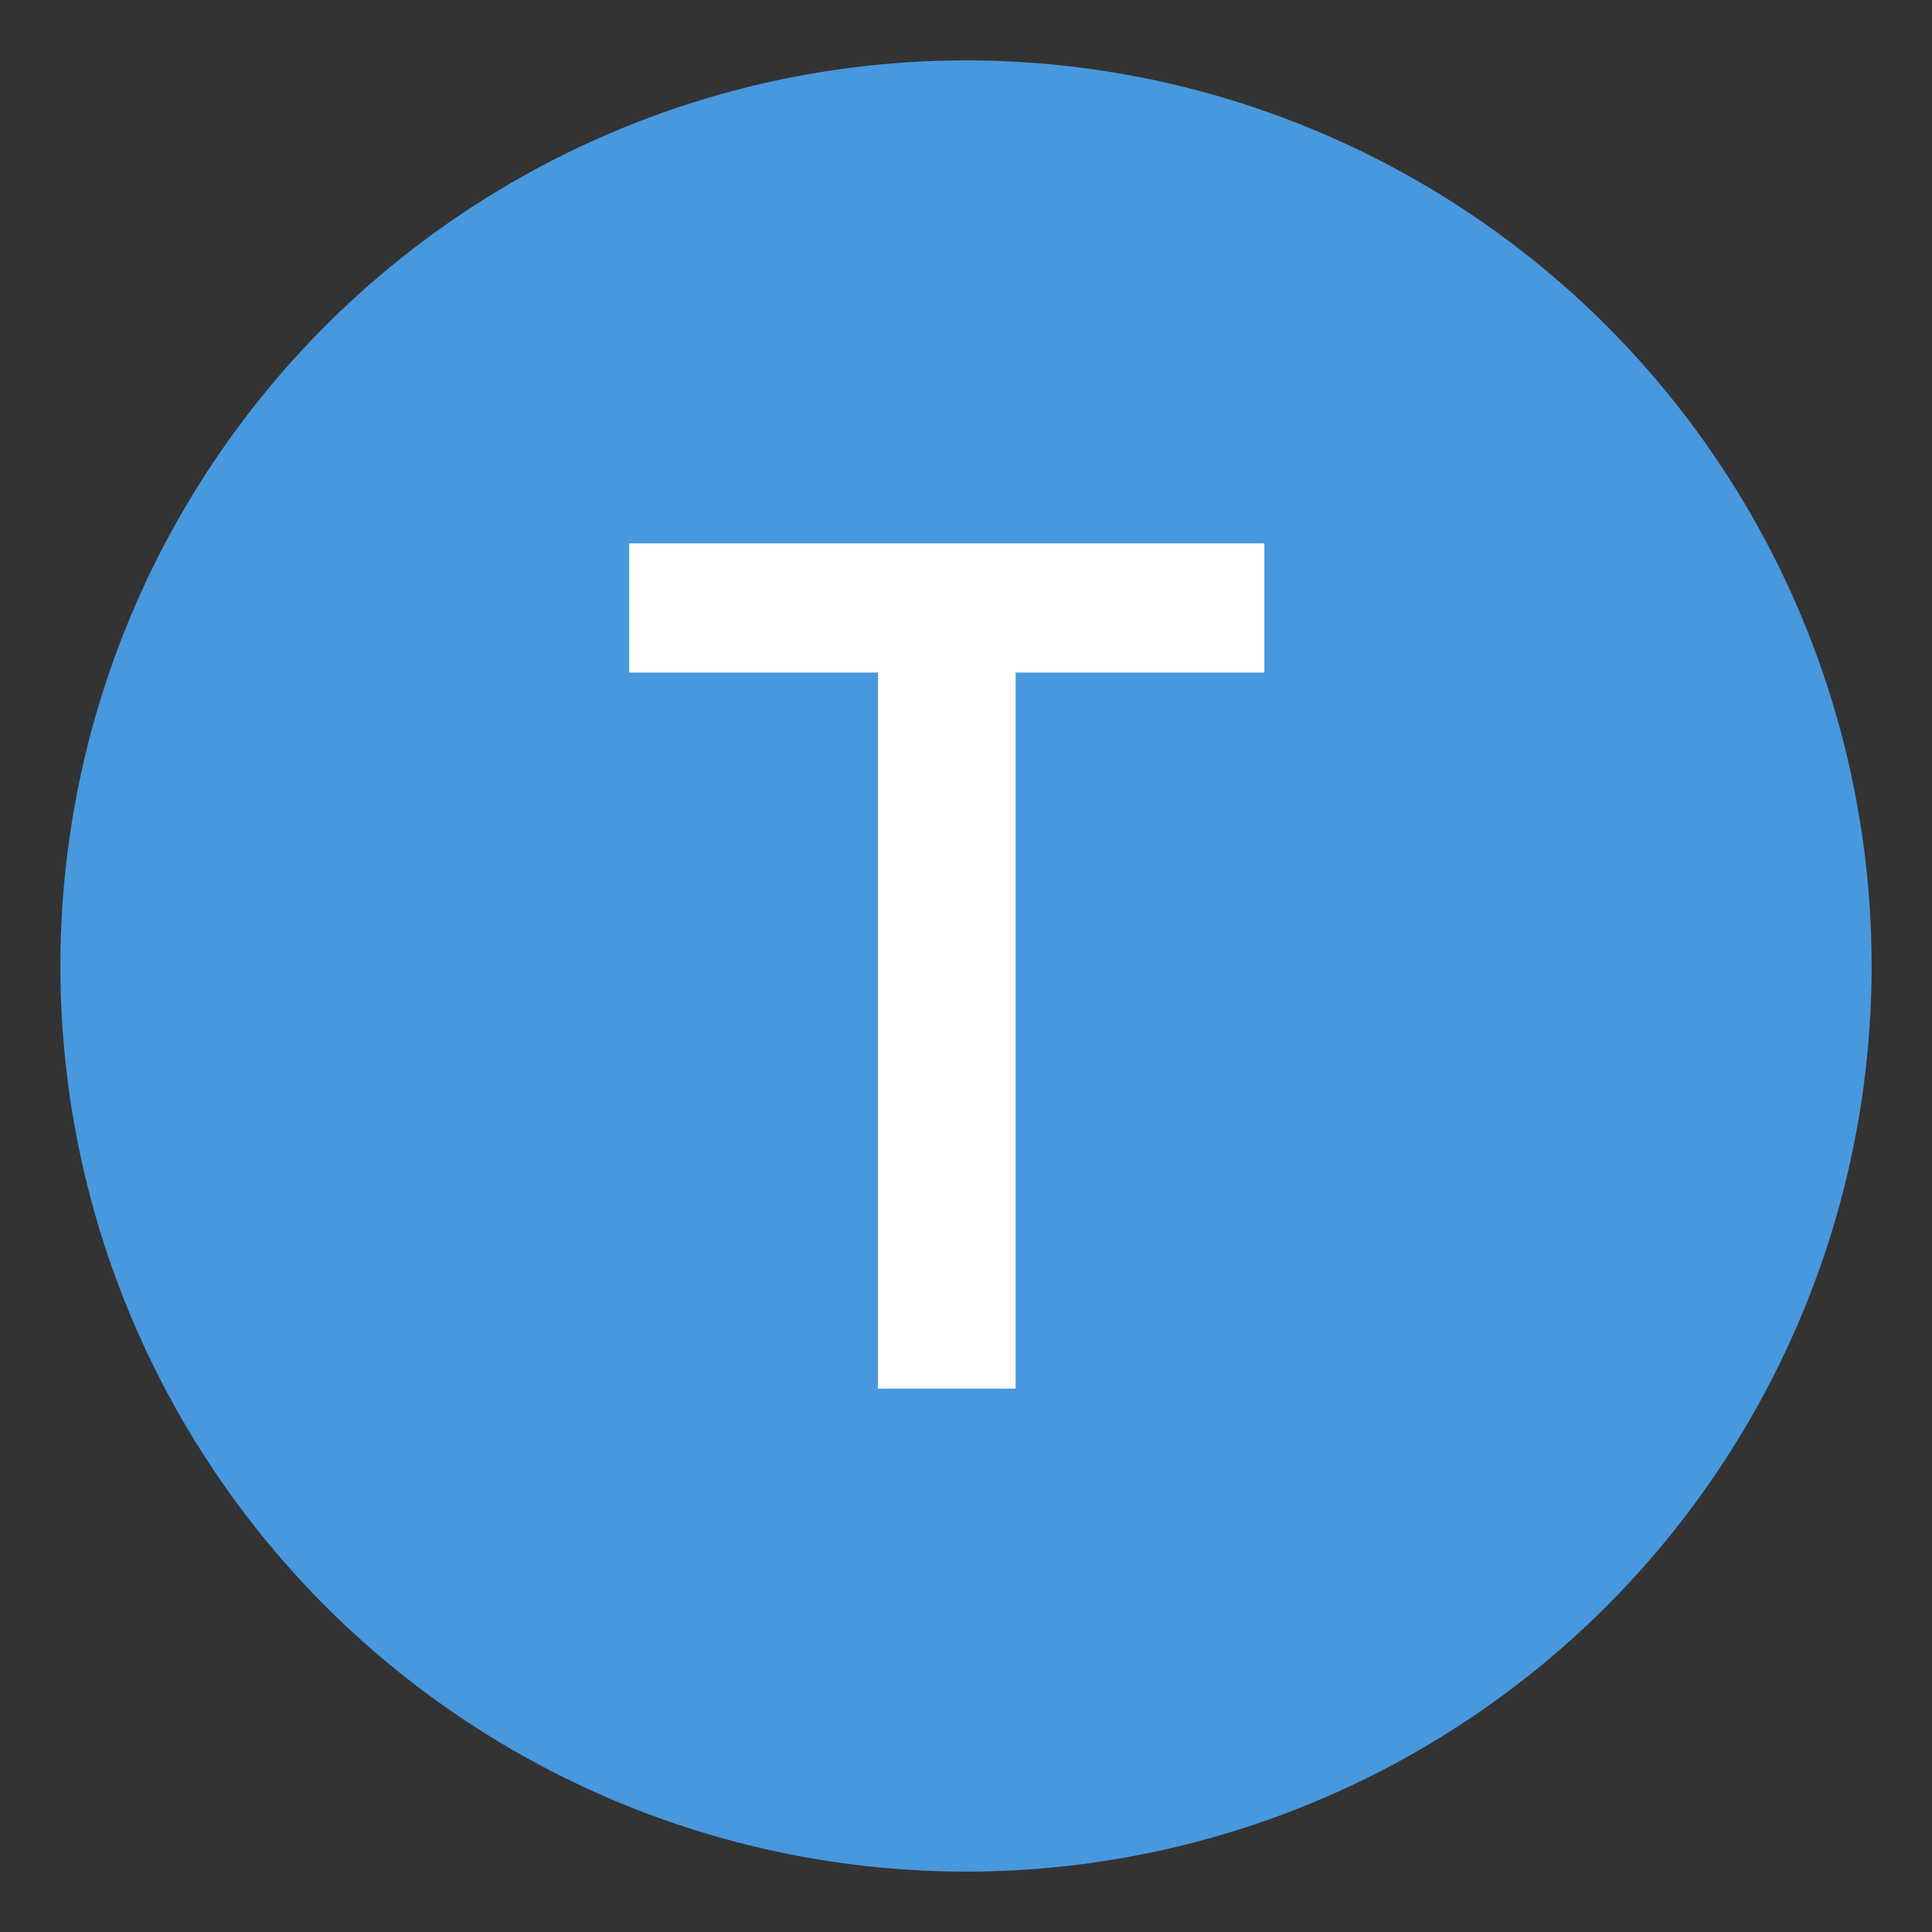
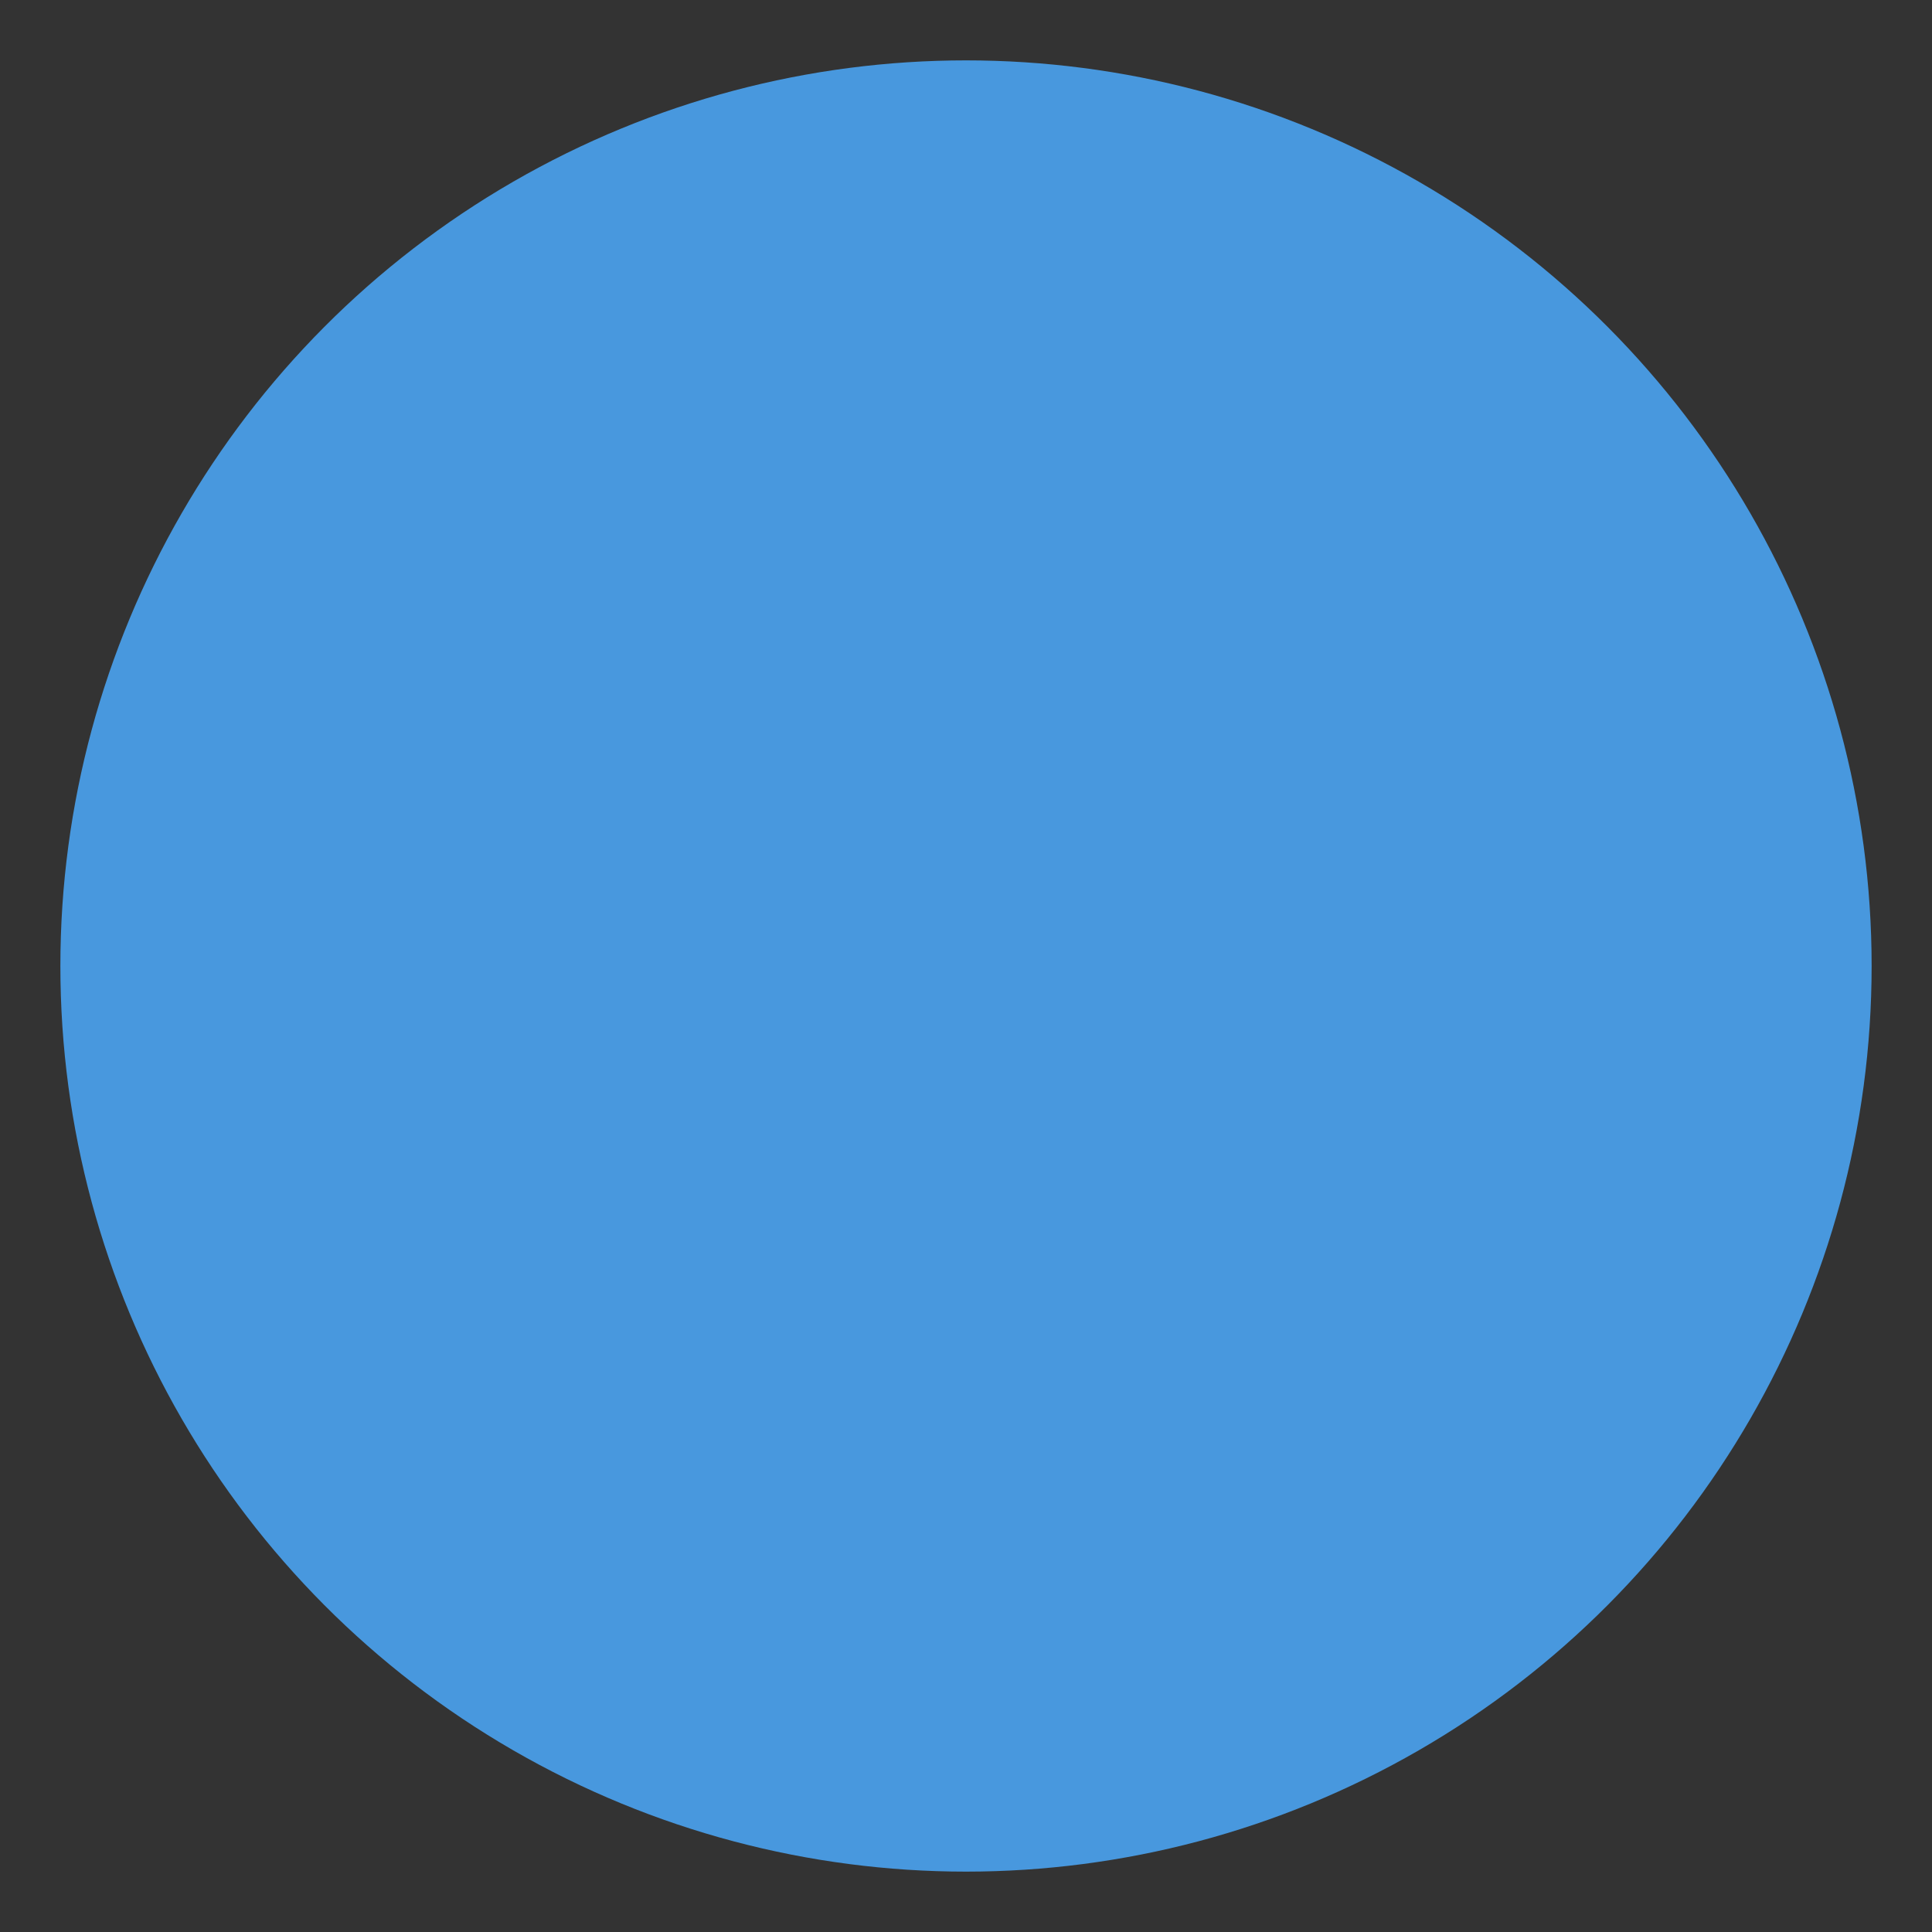
<svg xmlns="http://www.w3.org/2000/svg" width="32" height="32" viewBox="0 0 32 32" fill="none">
  <rect x="0" y="0" width="32" height="32" fill="#333333" stroke="none" />
  <circle cx="16" cy="16" r="15" fill="#4898DE" />
-   <path d="M20.942 9V11.14H16.822V23H14.542V11.14H10.422V9H20.942Z" fill="white" />
</svg>